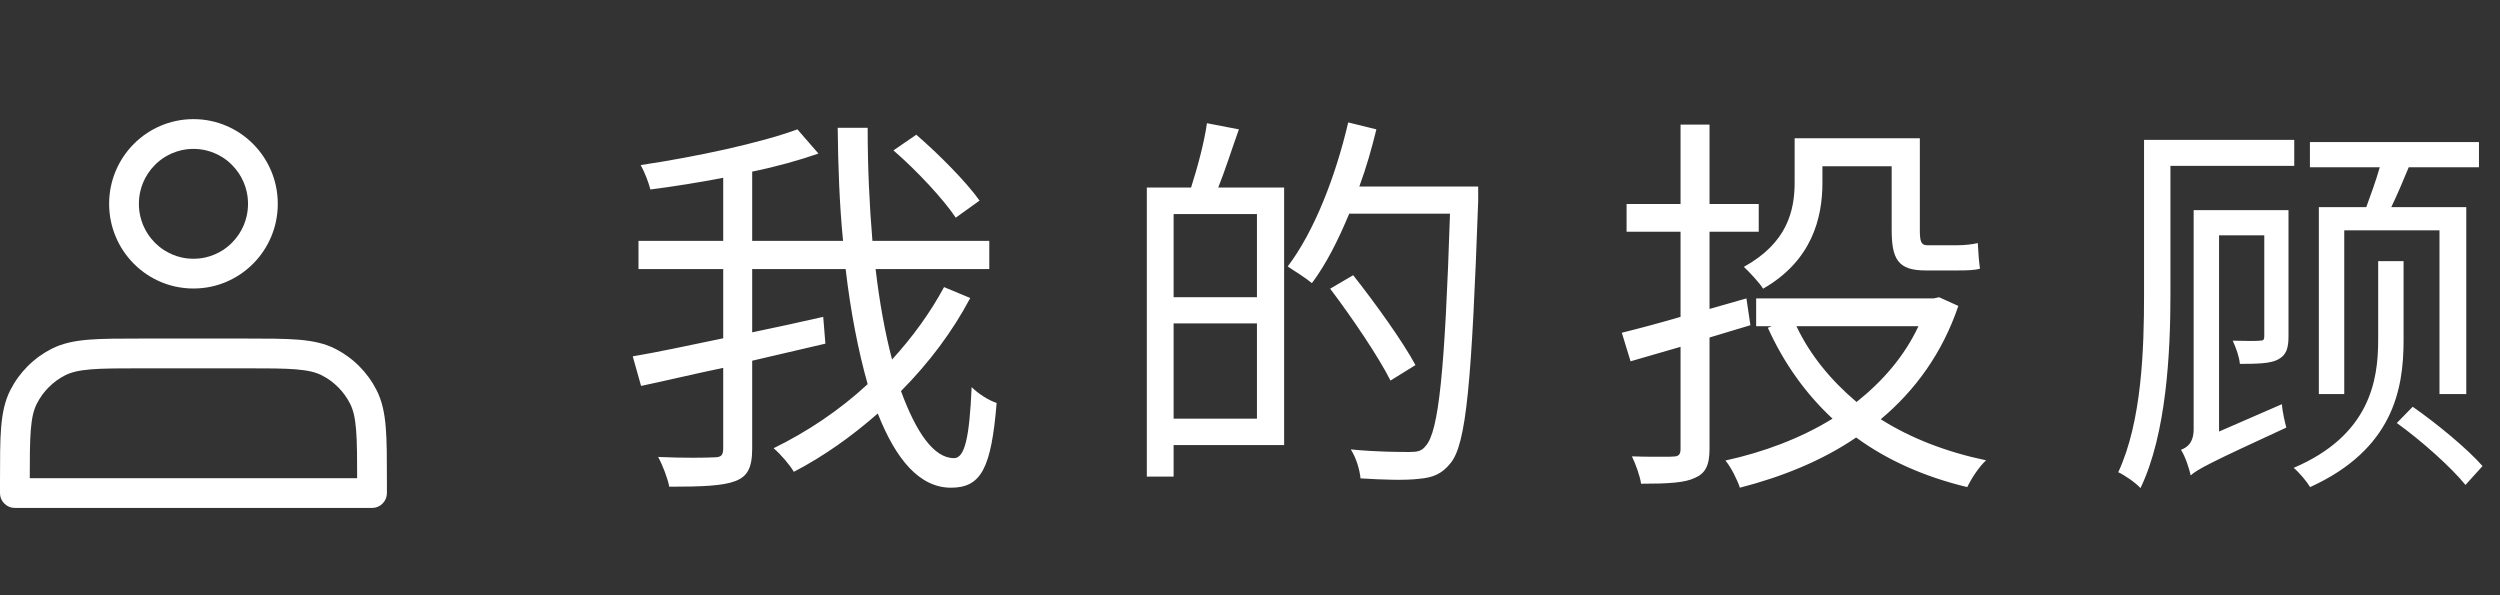
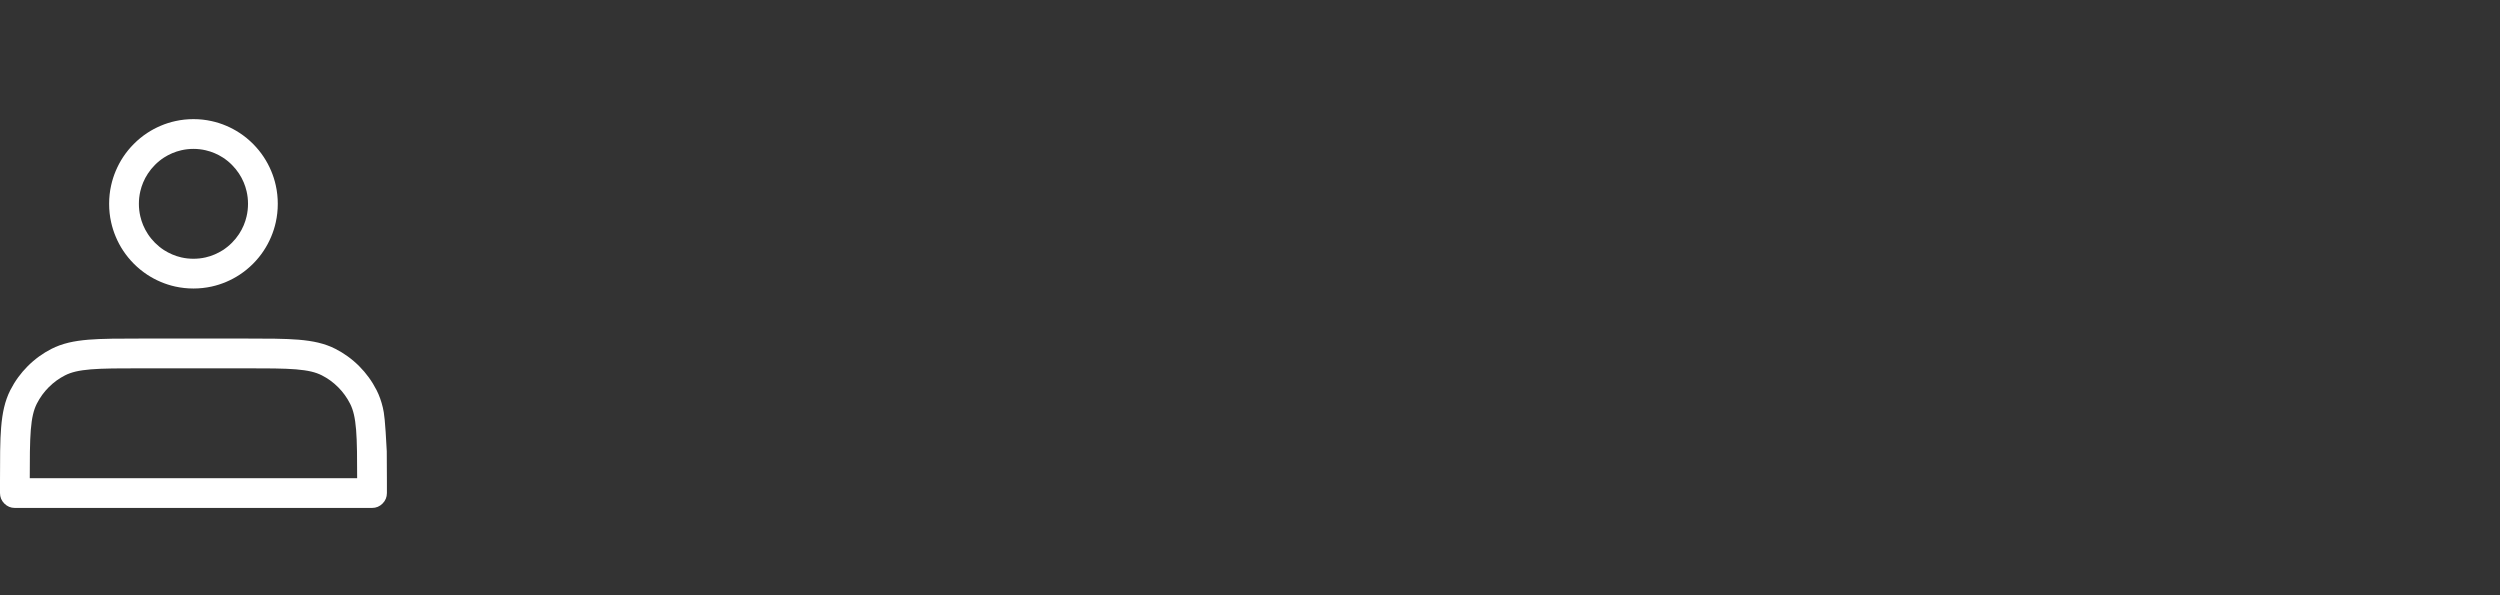
<svg xmlns="http://www.w3.org/2000/svg" width="126" height="30" viewBox="0 0 126 30" fill="none">
  <rect x="0" y="0" width="126" height="30" fill="#333333" stroke="none" />
  <desc>
			Created with Pixso.
	</desc>
  <defs />
-   <path id="我的投顾" d="M68.51 9.4L74.5 9.4L74.5 10.15C74.17 19.27 73.91 22.36 73.11 23.34C72.67 23.89 72.22 24.07 71.54 24.13C70.83 24.22 69.7 24.18 68.57 24.11C68.53 23.67 68.35 23.07 68.08 22.65C69.37 22.78 70.58 22.78 71.03 22.78C71.43 22.78 71.65 22.74 71.85 22.48C72.51 21.77 72.82 18.74 73.08 10.77L68 10.77C67.44 12.12 66.82 13.34 66.12 14.27C65.85 14.04 65.21 13.63 64.9 13.43C66.23 11.68 67.31 8.91 67.95 6.17L69.37 6.52C69.13 7.5 68.86 8.45 68.51 9.4ZM60.03 9.45C60.34 8.49 60.7 7.16 60.83 6.21L62.44 6.52C62.09 7.5 61.74 8.6 61.4 9.45L64.72 9.45L64.72 22.43L59.15 22.43L59.15 24.02L57.8 24.02L57.8 9.45L60.03 9.45ZM88.02 15.04L88.22 16.39L86.16 17.01L86.16 22.63C86.16 23.47 85.94 23.87 85.41 24.09C84.92 24.33 84.08 24.38 82.71 24.38C82.66 24 82.44 23.4 82.25 23C83.04 23.03 83.76 23.02 84.13 23.02C84.21 23.02 84.27 23.01 84.32 23.01C84.59 23.01 84.7 22.92 84.7 22.63L84.7 17.48L82.18 18.21L81.74 16.77C82.55 16.57 83.57 16.3 84.7 15.97L84.7 11.68L81.98 11.68L81.98 10.28L84.7 10.28L84.7 6.28L86.16 6.28L86.16 10.28L88.64 10.28L88.64 11.68L86.16 11.68L86.16 15.57L88.02 15.04ZM44.96 18.12C46.01 16.97 46.89 15.75 47.58 14.47L48.9 15.02C48 16.72 46.82 18.29 45.41 19.71C46.18 21.81 47.07 23.09 48.08 23.09C48.62 23.09 48.86 22.08 48.97 19.51C49.3 19.84 49.81 20.17 50.23 20.31C49.96 23.62 49.44 24.58 47.93 24.58C46.36 24.58 45.16 23.18 44.24 20.84C42.93 21.99 41.51 23 40.01 23.78C39.79 23.41 39.37 22.92 38.99 22.59C40.67 21.77 42.31 20.68 43.73 19.36C43.26 17.7 42.87 15.71 42.62 13.56L37.91 13.56L37.91 16.75C39.1 16.5 40.32 16.24 41.49 15.97L41.6 17.32C40.37 17.61 39.13 17.9 37.91 18.18L37.91 22.61C37.91 23.58 37.67 24.02 37.05 24.25C36.43 24.49 35.36 24.53 33.73 24.53C33.66 24.13 33.4 23.45 33.17 23.03C34.46 23.09 35.63 23.07 35.98 23.05C36.34 23.05 36.45 22.96 36.45 22.59L36.45 18.54C34.96 18.85 33.51 19.2 32.31 19.45L31.89 17.96C33.09 17.76 34.72 17.41 36.45 17.05L36.45 13.56L32.18 13.56L32.18 12.14L36.45 12.14L36.45 8.96C35.21 9.2 33.95 9.4 32.78 9.55C32.69 9.2 32.49 8.67 32.29 8.32C35.1 7.9 38.31 7.21 40.19 6.52L41.25 7.74C40.3 8.07 39.13 8.4 37.91 8.65L37.91 12.14L42.49 12.14C42.31 10.31 42.24 8.4 42.22 6.44L43.73 6.44C43.73 8.43 43.82 10.35 43.97 12.14L49.86 12.14L49.86 13.56L44.13 13.56C44.33 15.26 44.61 16.79 44.96 18.12ZM46.18 6.79C47.33 7.78 48.71 9.18 49.37 10.11L48.17 10.97C47.55 10.04 46.21 8.6 45.03 7.58L46.18 6.79ZM95.34 8.38L91.85 8.38L91.85 9.22C91.85 10.99 91.32 13.14 88.86 14.55C88.68 14.25 88.15 13.69 87.89 13.45C90.1 12.23 90.45 10.59 90.45 9.18L90.45 6.97L96.76 6.97L96.76 11.59C96.76 12.16 96.82 12.36 97.13 12.36L98.68 12.36C98.97 12.36 99.41 12.32 99.68 12.25C99.7 12.63 99.74 13.2 99.79 13.54C99.54 13.62 99.12 13.63 98.71 13.63L97.04 13.63C95.65 13.63 95.34 13.05 95.34 11.57L95.34 8.38ZM115.63 7.05L115.63 8.36L109.39 8.36L109.39 14.84C109.39 17.76 109.19 21.88 107.88 24.6C107.64 24.33 107.07 23.94 106.76 23.8C107.95 21.24 108.06 17.59 108.06 14.86L108.06 7.05L115.63 7.05ZM116.87 19.86L116.87 10.44L119.26 10.44C119.48 9.84 119.76 9.07 119.94 8.43L116.42 8.43L116.42 7.16L124.94 7.16L124.94 8.43L121.4 8.43C121.12 9.11 120.81 9.84 120.52 10.44L124.3 10.44L124.3 19.86L122.95 19.86L122.95 11.61L118.15 11.61L118.15 19.86L116.87 19.86ZM110.56 10.59L115.34 10.59L115.34 16.95C115.34 17.56 115.23 17.9 114.81 18.12C114.44 18.32 113.79 18.34 112.89 18.34C112.86 17.98 112.69 17.52 112.53 17.17C113.2 17.19 113.72 17.19 113.9 17.17C114.08 17.17 114.12 17.12 114.12 16.94L114.12 11.86L111.84 11.86L111.84 21.75L115.01 20.37C115.03 20.75 115.16 21.28 115.23 21.55C111.34 23.34 110.76 23.65 110.41 23.96C110.34 23.63 110.14 23 109.92 22.67C110.21 22.56 110.56 22.34 110.56 21.63L110.56 10.59ZM59.15 14.98L63.35 14.98L63.35 10.79L59.15 10.79L59.15 14.98ZM119.86 13.16L121.14 13.16L121.14 17.16C121.14 19.64 120.6 22.65 116.43 24.55C116.25 24.25 115.87 23.8 115.6 23.58C119.44 21.94 119.86 19.18 119.86 17.14L119.86 13.16ZM68.2 13.87C69.32 15.29 70.7 17.21 71.34 18.4L70.08 19.18C69.48 17.98 68.13 15.99 67.04 14.55L68.2 13.87ZM97.46 15.04L97.73 14.98L98.7 15.42C97.89 17.81 96.51 19.69 94.79 21.13C96.29 22.08 98.09 22.78 100.1 23.2C99.75 23.51 99.35 24.13 99.15 24.55C97.02 24.04 95.12 23.2 93.55 22.05C91.82 23.23 89.79 24.04 87.69 24.58C87.55 24.16 87.24 23.54 86.96 23.21C88.88 22.79 90.74 22.1 92.36 21.1C91 19.84 89.9 18.29 89.1 16.52L89.3 16.44L88.51 16.44L88.51 15.04L97.46 15.04ZM59.15 16.3L59.15 21.1L63.35 21.1L63.35 16.3L59.15 16.3ZM93.57 20.26C94.88 19.22 95.98 17.96 96.69 16.44L90.54 16.44C91.23 17.9 92.29 19.18 93.57 20.26ZM124.26 24.44C123.55 23.56 122.04 22.21 120.8 21.32L121.6 20.5C122.82 21.35 124.37 22.63 125.12 23.49L124.26 24.44Z" fill="#FFFFFF" fill-opacity="1" fill-rule="evenodd" />
-   <path id="合并" d="M14 10.273C14 10.59 13.967 10.9 13.899 11.202C13.845 11.451 13.767 11.694 13.666 11.933C13.562 12.181 13.437 12.415 13.291 12.634L13.291 12.635L13.291 12.635C13.137 12.869 12.958 13.087 12.757 13.29C12.547 13.501 12.32 13.686 12.077 13.846C11.866 13.985 11.642 14.104 11.406 14.205C11.163 14.308 10.915 14.388 10.662 14.443L10.662 14.443L10.662 14.443C10.365 14.508 10.061 14.541 9.75 14.541C9.439 14.541 9.135 14.508 8.838 14.443C8.585 14.388 8.337 14.308 8.094 14.205C7.858 14.104 7.634 13.985 7.423 13.846C7.18 13.686 6.953 13.501 6.743 13.29C6.542 13.087 6.363 12.868 6.208 12.634C6.063 12.415 5.938 12.181 5.834 11.933C5.733 11.694 5.656 11.451 5.601 11.202L5.601 11.202C5.533 10.9 5.5 10.59 5.5 10.273C5.5 9.956 5.533 9.646 5.601 9.343C5.656 9.095 5.733 8.851 5.834 8.612C5.938 8.365 6.063 8.131 6.208 7.911C6.363 7.677 6.542 7.459 6.743 7.256C6.953 7.045 7.18 6.859 7.423 6.7C7.634 6.561 7.858 6.441 8.094 6.341C8.337 6.237 8.585 6.158 8.838 6.103L8.838 6.103C9.135 6.037 9.439 6.004 9.75 6.004C10.061 6.004 10.365 6.037 10.662 6.103L10.662 6.103C10.915 6.158 11.163 6.237 11.406 6.341C11.642 6.441 11.866 6.561 12.077 6.7L12.077 6.7C12.32 6.859 12.547 7.045 12.757 7.256C12.958 7.459 13.137 7.677 13.291 7.911L13.291 7.911C13.437 8.131 13.562 8.365 13.666 8.612C13.767 8.851 13.845 9.095 13.899 9.343C13.967 9.646 14 9.956 14 10.273ZM12.5 10.273C12.5 10.056 12.476 9.845 12.428 9.64L12.428 9.64C12.393 9.488 12.345 9.34 12.284 9.194C12.217 9.036 12.138 8.887 12.045 8.747C11.944 8.592 11.826 8.448 11.693 8.314C11.552 8.172 11.4 8.048 11.236 7.942L11.236 7.942L11.236 7.942C11.104 7.857 10.965 7.783 10.819 7.721C10.67 7.658 10.518 7.608 10.362 7.573C10.163 7.527 9.959 7.504 9.75 7.504C9.541 7.504 9.337 7.527 9.138 7.573L9.138 7.573C8.982 7.608 8.83 7.658 8.681 7.721C8.535 7.783 8.396 7.857 8.264 7.942C8.1 8.048 7.948 8.172 7.807 8.314C7.674 8.448 7.556 8.592 7.455 8.747L7.455 8.747C7.362 8.887 7.283 9.036 7.216 9.194C7.155 9.34 7.107 9.488 7.072 9.64L7.072 9.64C7.024 9.846 7 10.056 7 10.273C7 10.489 7.024 10.7 7.072 10.905L7.072 10.905C7.107 11.057 7.155 11.206 7.216 11.352C7.283 11.509 7.362 11.659 7.455 11.799L7.455 11.799C7.556 11.954 7.674 12.098 7.807 12.232C7.948 12.373 8.1 12.497 8.264 12.604C8.396 12.688 8.535 12.762 8.681 12.824C8.83 12.888 8.982 12.938 9.138 12.973L9.138 12.973C9.337 13.019 9.541 13.041 9.75 13.041C9.959 13.041 10.163 13.019 10.362 12.973C10.518 12.938 10.67 12.888 10.819 12.824C10.965 12.762 11.104 12.688 11.236 12.604L11.236 12.604C11.4 12.497 11.552 12.373 11.693 12.232C11.826 12.098 11.944 11.954 12.045 11.799C12.138 11.659 12.217 11.509 12.284 11.352C12.345 11.206 12.393 11.057 12.428 10.905L12.428 10.905C12.476 10.7 12.5 10.489 12.5 10.273ZM0.22 25.38C0.366 25.526 0.543 25.6 0.75 25.6L18.75 25.6C18.957 25.6 19.134 25.526 19.28 25.38C19.427 25.233 19.5 25.057 19.5 24.85L19.5 24.247C19.5 23.539 19.498 23.038 19.493 22.744C19.486 22.263 19.469 21.863 19.443 21.545C19.412 21.165 19.363 20.831 19.296 20.546C19.221 20.226 19.117 19.934 18.983 19.669C18.866 19.439 18.733 19.221 18.582 19.015C18.44 18.819 18.282 18.635 18.11 18.462C17.928 18.279 17.734 18.112 17.527 17.963C17.332 17.822 17.125 17.695 16.908 17.584C16.645 17.449 16.353 17.344 16.034 17.268C15.749 17.201 15.418 17.151 15.039 17.12C14.722 17.094 14.324 17.078 13.845 17.07C13.553 17.065 13.054 17.063 12.35 17.063L7.15 17.063C6.446 17.063 5.948 17.065 5.655 17.07C5.176 17.078 4.778 17.094 4.461 17.12C4.083 17.151 3.75 17.201 3.466 17.268C3.147 17.344 2.855 17.449 2.592 17.584C2.375 17.695 2.168 17.822 1.972 17.963C1.766 18.113 1.572 18.279 1.39 18.462C1.217 18.635 1.06 18.819 0.917 19.015C0.767 19.221 0.634 19.439 0.517 19.669C0.383 19.934 0.279 20.226 0.204 20.546C0.137 20.831 0.088 21.165 0.057 21.545C0.031 21.863 0.014 22.263 0.007 22.744C0.002 23.038 0 23.539 0 24.247L0 24.85C0 25.057 0.073 25.233 0.22 25.38ZM1.5 24.1L18 24.1C18 23.477 17.998 23.033 17.993 22.767C17.986 22.319 17.971 21.952 17.948 21.666C17.923 21.36 17.886 21.101 17.836 20.888C17.788 20.685 17.725 20.504 17.645 20.348C17.564 20.188 17.472 20.037 17.367 19.895C17.27 19.762 17.164 19.637 17.047 19.52C16.921 19.393 16.786 19.278 16.643 19.174C16.51 19.079 16.371 18.994 16.224 18.919C16.068 18.839 15.89 18.775 15.688 18.727C15.477 18.678 15.22 18.64 14.916 18.615C14.632 18.592 14.267 18.577 13.822 18.57C13.537 18.565 13.046 18.563 12.35 18.563L7.15 18.563C6.454 18.563 5.963 18.565 5.678 18.57C5.233 18.577 4.868 18.592 4.584 18.615C4.28 18.64 4.023 18.678 3.812 18.727C3.61 18.775 3.432 18.839 3.276 18.919C3.129 18.994 2.99 19.079 2.857 19.174C2.714 19.278 2.58 19.393 2.453 19.52C2.337 19.637 2.23 19.762 2.133 19.894C2.029 20.037 1.936 20.188 1.855 20.348C1.775 20.504 1.712 20.685 1.664 20.888C1.614 21.101 1.577 21.36 1.552 21.666C1.529 21.952 1.514 22.319 1.507 22.767C1.502 23.033 1.5 23.477 1.5 24.1Z" clip-rule="evenodd" fill="#FFFFFF" fill-opacity="1" fill-rule="evenodd" />
+   <path id="合并" d="M14 10.273C14 10.59 13.967 10.9 13.899 11.202C13.845 11.451 13.767 11.694 13.666 11.933C13.562 12.181 13.437 12.415 13.291 12.634L13.291 12.635L13.291 12.635C13.137 12.869 12.958 13.087 12.757 13.29C12.547 13.501 12.32 13.686 12.077 13.846C11.866 13.985 11.642 14.104 11.406 14.205C11.163 14.308 10.915 14.388 10.662 14.443L10.662 14.443L10.662 14.443C10.365 14.508 10.061 14.541 9.75 14.541C9.439 14.541 9.135 14.508 8.838 14.443C8.585 14.388 8.337 14.308 8.094 14.205C7.858 14.104 7.634 13.985 7.423 13.846C7.18 13.686 6.953 13.501 6.743 13.29C6.542 13.087 6.363 12.868 6.208 12.634C6.063 12.415 5.938 12.181 5.834 11.933C5.733 11.694 5.656 11.451 5.601 11.202L5.601 11.202C5.533 10.9 5.5 10.59 5.5 10.273C5.5 9.956 5.533 9.646 5.601 9.343C5.656 9.095 5.733 8.851 5.834 8.612C5.938 8.365 6.063 8.131 6.208 7.911C6.363 7.677 6.542 7.459 6.743 7.256C6.953 7.045 7.18 6.859 7.423 6.7C7.634 6.561 7.858 6.441 8.094 6.341C8.337 6.237 8.585 6.158 8.838 6.103L8.838 6.103C9.135 6.037 9.439 6.004 9.75 6.004C10.061 6.004 10.365 6.037 10.662 6.103L10.662 6.103C10.915 6.158 11.163 6.237 11.406 6.341C11.642 6.441 11.866 6.561 12.077 6.7L12.077 6.7C12.32 6.859 12.547 7.045 12.757 7.256C12.958 7.459 13.137 7.677 13.291 7.911L13.291 7.911C13.437 8.131 13.562 8.365 13.666 8.612C13.767 8.851 13.845 9.095 13.899 9.343C13.967 9.646 14 9.956 14 10.273ZM12.5 10.273C12.5 10.056 12.476 9.845 12.428 9.64L12.428 9.64C12.393 9.488 12.345 9.34 12.284 9.194C12.217 9.036 12.138 8.887 12.045 8.747C11.944 8.592 11.826 8.448 11.693 8.314C11.552 8.172 11.4 8.048 11.236 7.942L11.236 7.942L11.236 7.942C11.104 7.857 10.965 7.783 10.819 7.721C10.67 7.658 10.518 7.608 10.362 7.573C10.163 7.527 9.959 7.504 9.75 7.504C9.541 7.504 9.337 7.527 9.138 7.573L9.138 7.573C8.982 7.608 8.83 7.658 8.681 7.721C8.535 7.783 8.396 7.857 8.264 7.942C8.1 8.048 7.948 8.172 7.807 8.314C7.674 8.448 7.556 8.592 7.455 8.747L7.455 8.747C7.362 8.887 7.283 9.036 7.216 9.194C7.155 9.34 7.107 9.488 7.072 9.64L7.072 9.64C7.024 9.846 7 10.056 7 10.273C7 10.489 7.024 10.7 7.072 10.905L7.072 10.905C7.107 11.057 7.155 11.206 7.216 11.352C7.283 11.509 7.362 11.659 7.455 11.799L7.455 11.799C7.556 11.954 7.674 12.098 7.807 12.232C7.948 12.373 8.1 12.497 8.264 12.604C8.396 12.688 8.535 12.762 8.681 12.824C8.83 12.888 8.982 12.938 9.138 12.973L9.138 12.973C9.337 13.019 9.541 13.041 9.75 13.041C9.959 13.041 10.163 13.019 10.362 12.973C10.518 12.938 10.67 12.888 10.819 12.824C10.965 12.762 11.104 12.688 11.236 12.604L11.236 12.604C11.4 12.497 11.552 12.373 11.693 12.232C11.826 12.098 11.944 11.954 12.045 11.799C12.138 11.659 12.217 11.509 12.284 11.352C12.345 11.206 12.393 11.057 12.428 10.905L12.428 10.905C12.476 10.7 12.5 10.489 12.5 10.273ZM0.22 25.38C0.366 25.526 0.543 25.6 0.75 25.6L18.75 25.6C18.957 25.6 19.134 25.526 19.28 25.38C19.427 25.233 19.5 25.057 19.5 24.85L19.5 24.247C19.5 23.539 19.498 23.038 19.493 22.744C19.412 21.165 19.363 20.831 19.296 20.546C19.221 20.226 19.117 19.934 18.983 19.669C18.866 19.439 18.733 19.221 18.582 19.015C18.44 18.819 18.282 18.635 18.11 18.462C17.928 18.279 17.734 18.112 17.527 17.963C17.332 17.822 17.125 17.695 16.908 17.584C16.645 17.449 16.353 17.344 16.034 17.268C15.749 17.201 15.418 17.151 15.039 17.12C14.722 17.094 14.324 17.078 13.845 17.07C13.553 17.065 13.054 17.063 12.35 17.063L7.15 17.063C6.446 17.063 5.948 17.065 5.655 17.07C5.176 17.078 4.778 17.094 4.461 17.12C4.083 17.151 3.75 17.201 3.466 17.268C3.147 17.344 2.855 17.449 2.592 17.584C2.375 17.695 2.168 17.822 1.972 17.963C1.766 18.113 1.572 18.279 1.39 18.462C1.217 18.635 1.06 18.819 0.917 19.015C0.767 19.221 0.634 19.439 0.517 19.669C0.383 19.934 0.279 20.226 0.204 20.546C0.137 20.831 0.088 21.165 0.057 21.545C0.031 21.863 0.014 22.263 0.007 22.744C0.002 23.038 0 23.539 0 24.247L0 24.85C0 25.057 0.073 25.233 0.22 25.38ZM1.5 24.1L18 24.1C18 23.477 17.998 23.033 17.993 22.767C17.986 22.319 17.971 21.952 17.948 21.666C17.923 21.36 17.886 21.101 17.836 20.888C17.788 20.685 17.725 20.504 17.645 20.348C17.564 20.188 17.472 20.037 17.367 19.895C17.27 19.762 17.164 19.637 17.047 19.52C16.921 19.393 16.786 19.278 16.643 19.174C16.51 19.079 16.371 18.994 16.224 18.919C16.068 18.839 15.89 18.775 15.688 18.727C15.477 18.678 15.22 18.64 14.916 18.615C14.632 18.592 14.267 18.577 13.822 18.57C13.537 18.565 13.046 18.563 12.35 18.563L7.15 18.563C6.454 18.563 5.963 18.565 5.678 18.57C5.233 18.577 4.868 18.592 4.584 18.615C4.28 18.64 4.023 18.678 3.812 18.727C3.61 18.775 3.432 18.839 3.276 18.919C3.129 18.994 2.99 19.079 2.857 19.174C2.714 19.278 2.58 19.393 2.453 19.52C2.337 19.637 2.23 19.762 2.133 19.894C2.029 20.037 1.936 20.188 1.855 20.348C1.775 20.504 1.712 20.685 1.664 20.888C1.614 21.101 1.577 21.36 1.552 21.666C1.529 21.952 1.514 22.319 1.507 22.767C1.502 23.033 1.5 23.477 1.5 24.1Z" clip-rule="evenodd" fill="#FFFFFF" fill-opacity="1" fill-rule="evenodd" />
</svg>